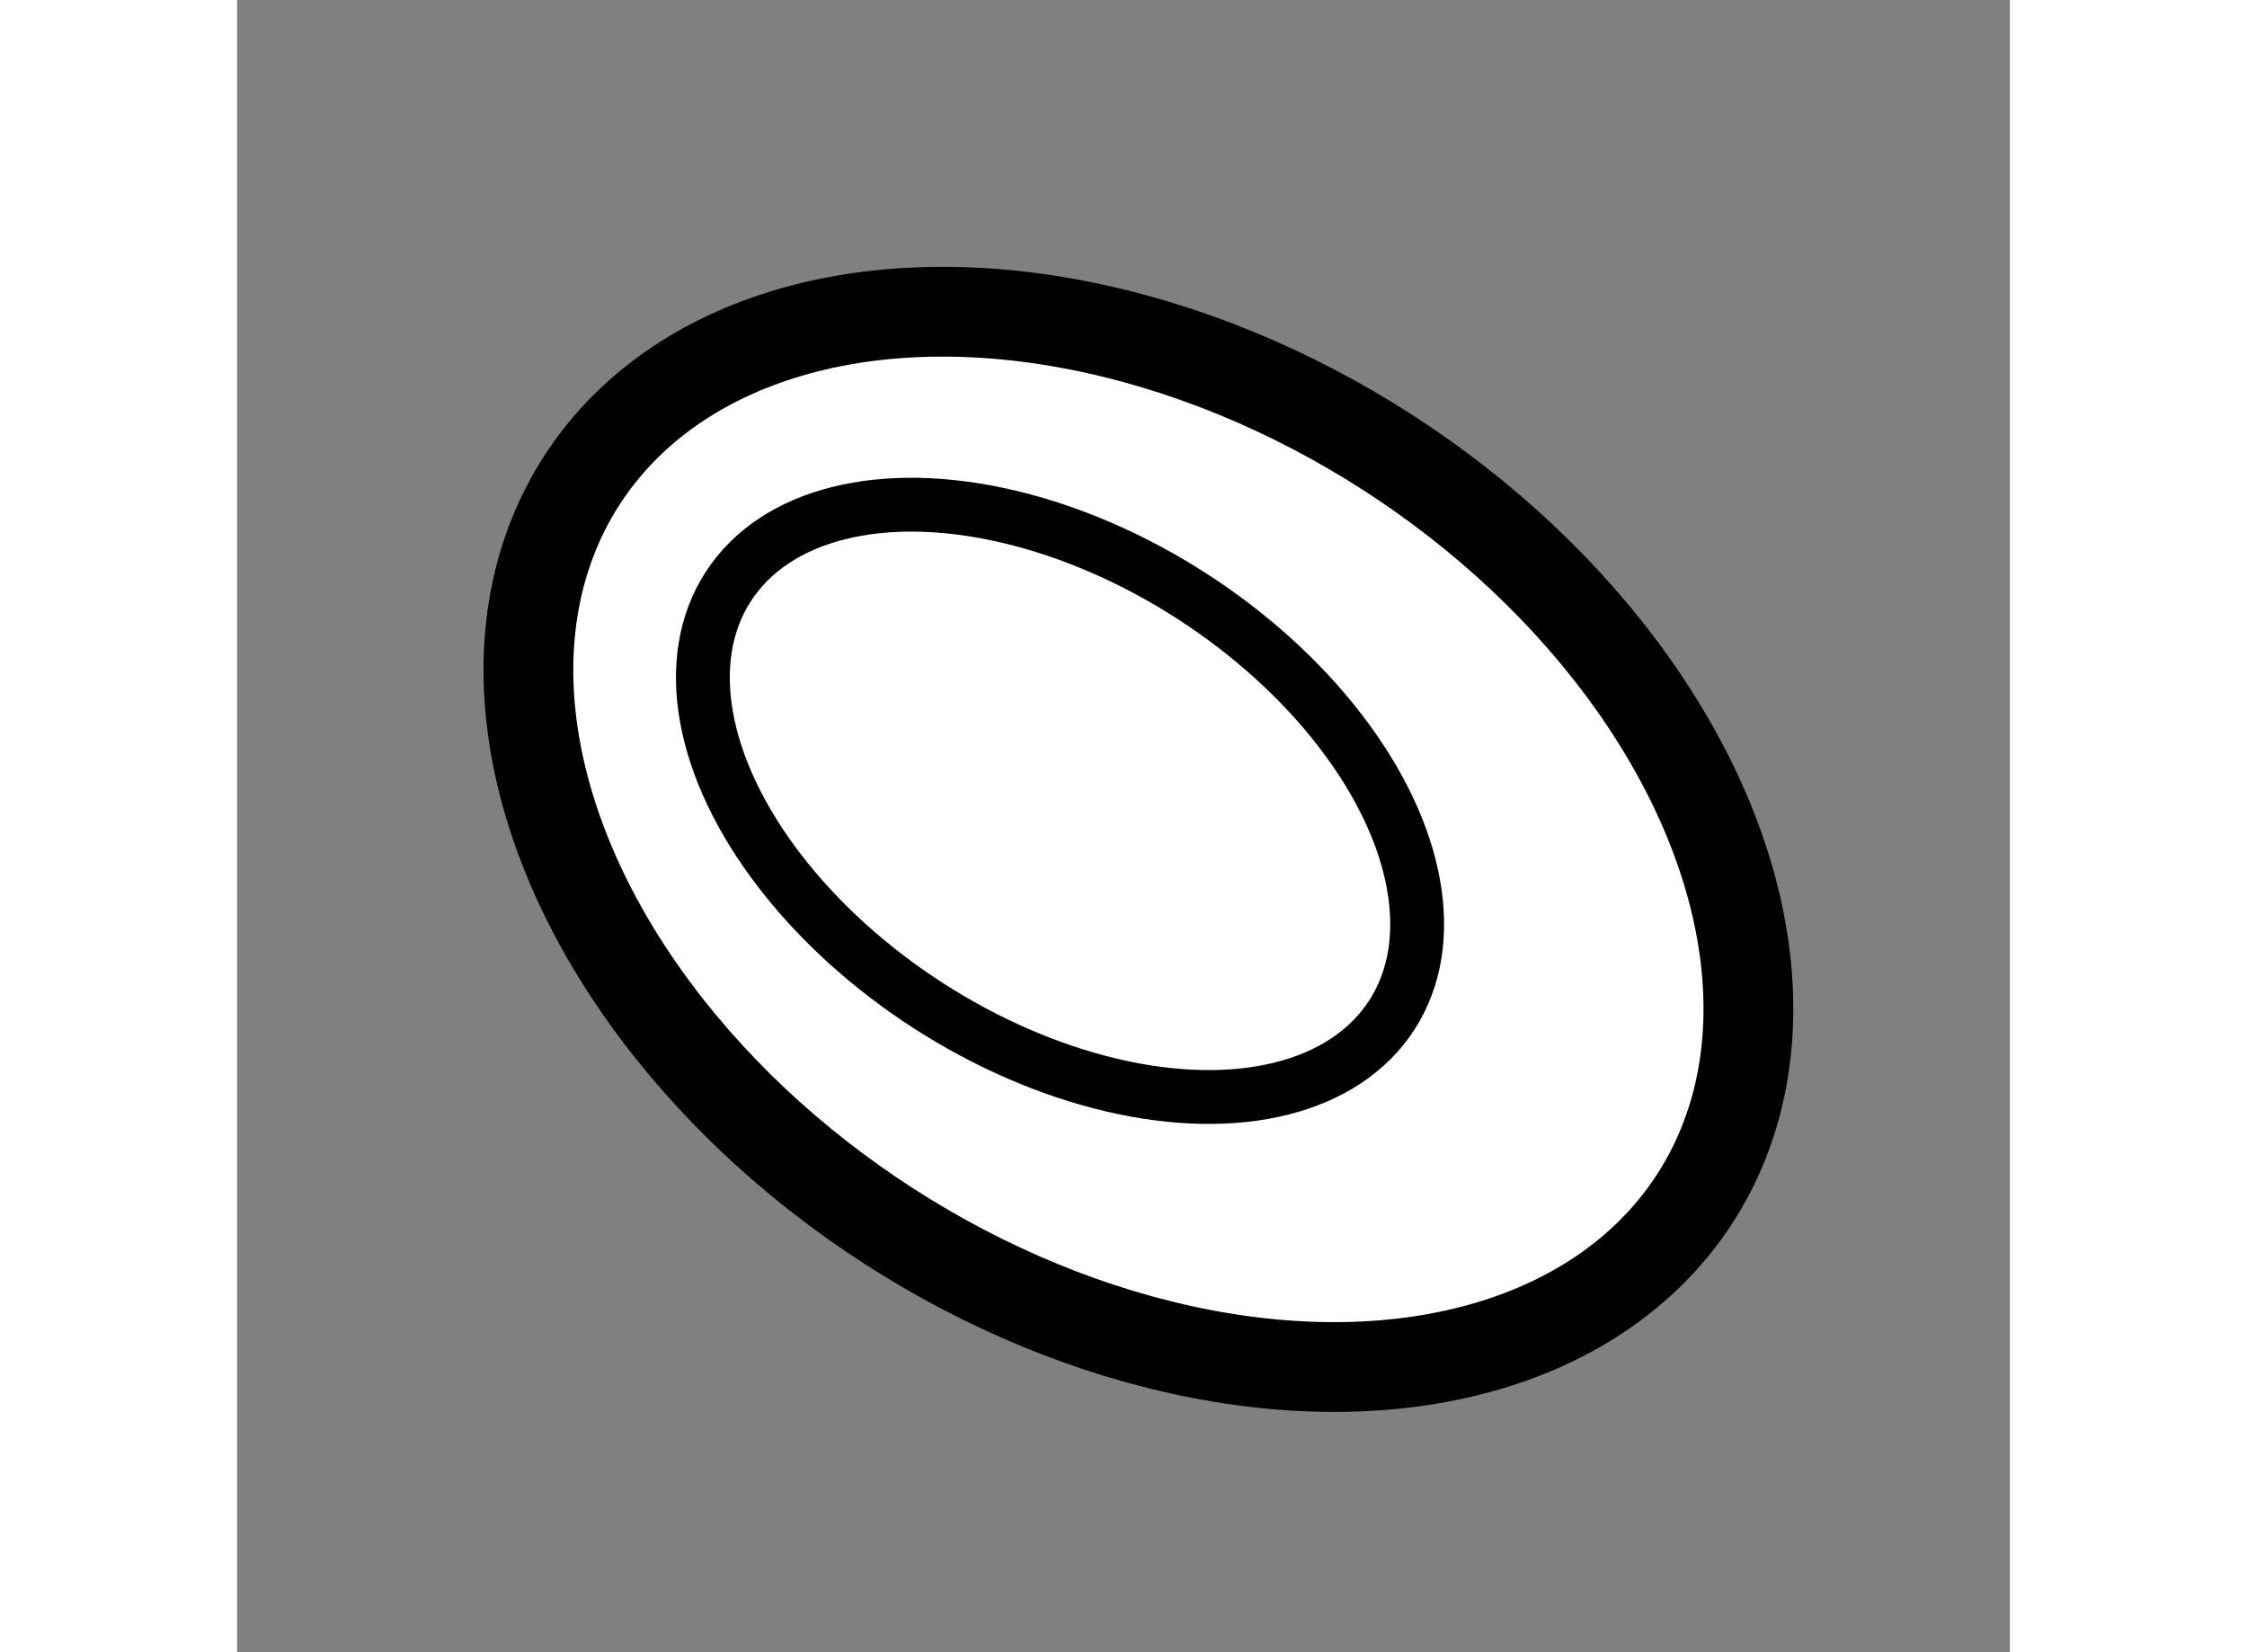
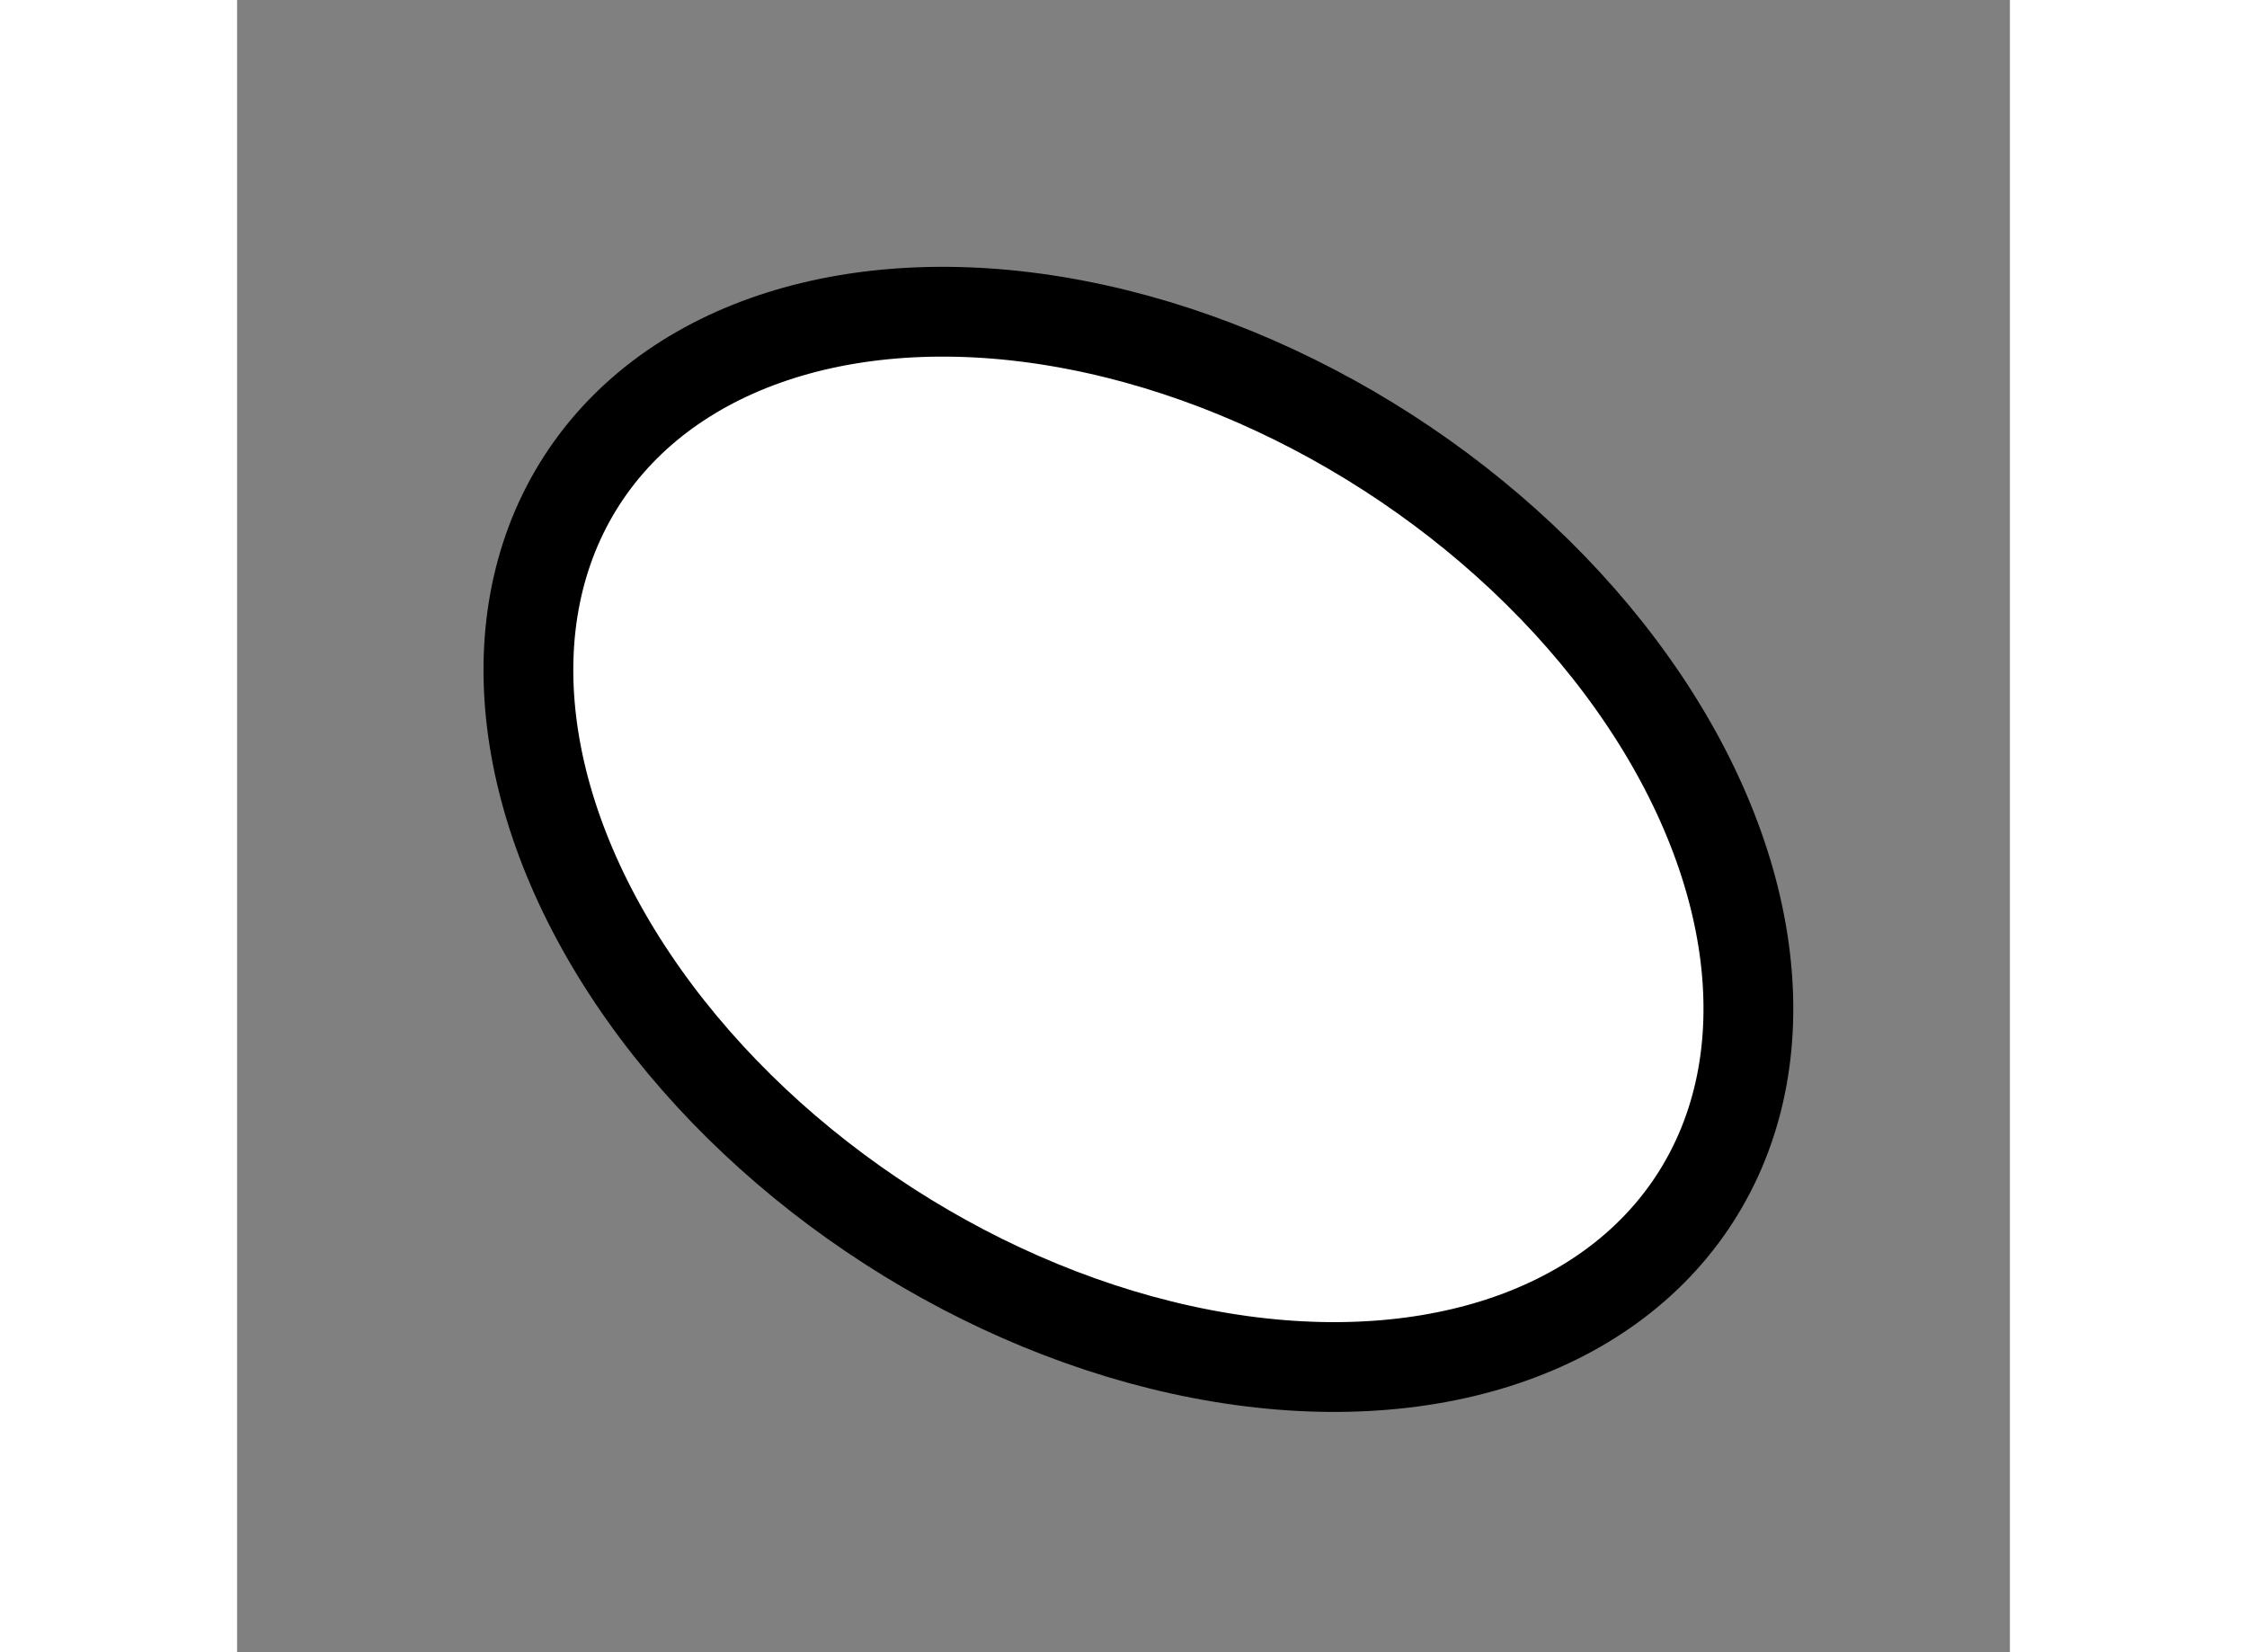
<svg xmlns="http://www.w3.org/2000/svg" version="1.1" x="0px" y="0px" width="244.8px" height="180px" viewBox="68.261 14.555 9.877 9.205" enable-background="new 0 0 244.8 180" xml:space="preserve">
  <rect x="68.261" y="14.555" width="9.877" height="9.205" fill="#808080" stroke="none" />
  <g>
    <ellipse transform="matrix(0.841 0.542 -0.542 0.841 22.09 -36.624)" fill="#FFFFFF" stroke="#000000" stroke-width="0.5" cx="73.25" cy="19.208" rx="3.688" ry="2.563" />
-     <ellipse transform="matrix(0.84 0.542 -0.542 0.84 21.933 -36.459)" fill="none" stroke="#000000" stroke-width="0.3" cx="72.881" cy="19.017" rx="2.201" ry="1.357" />
  </g>
</svg>